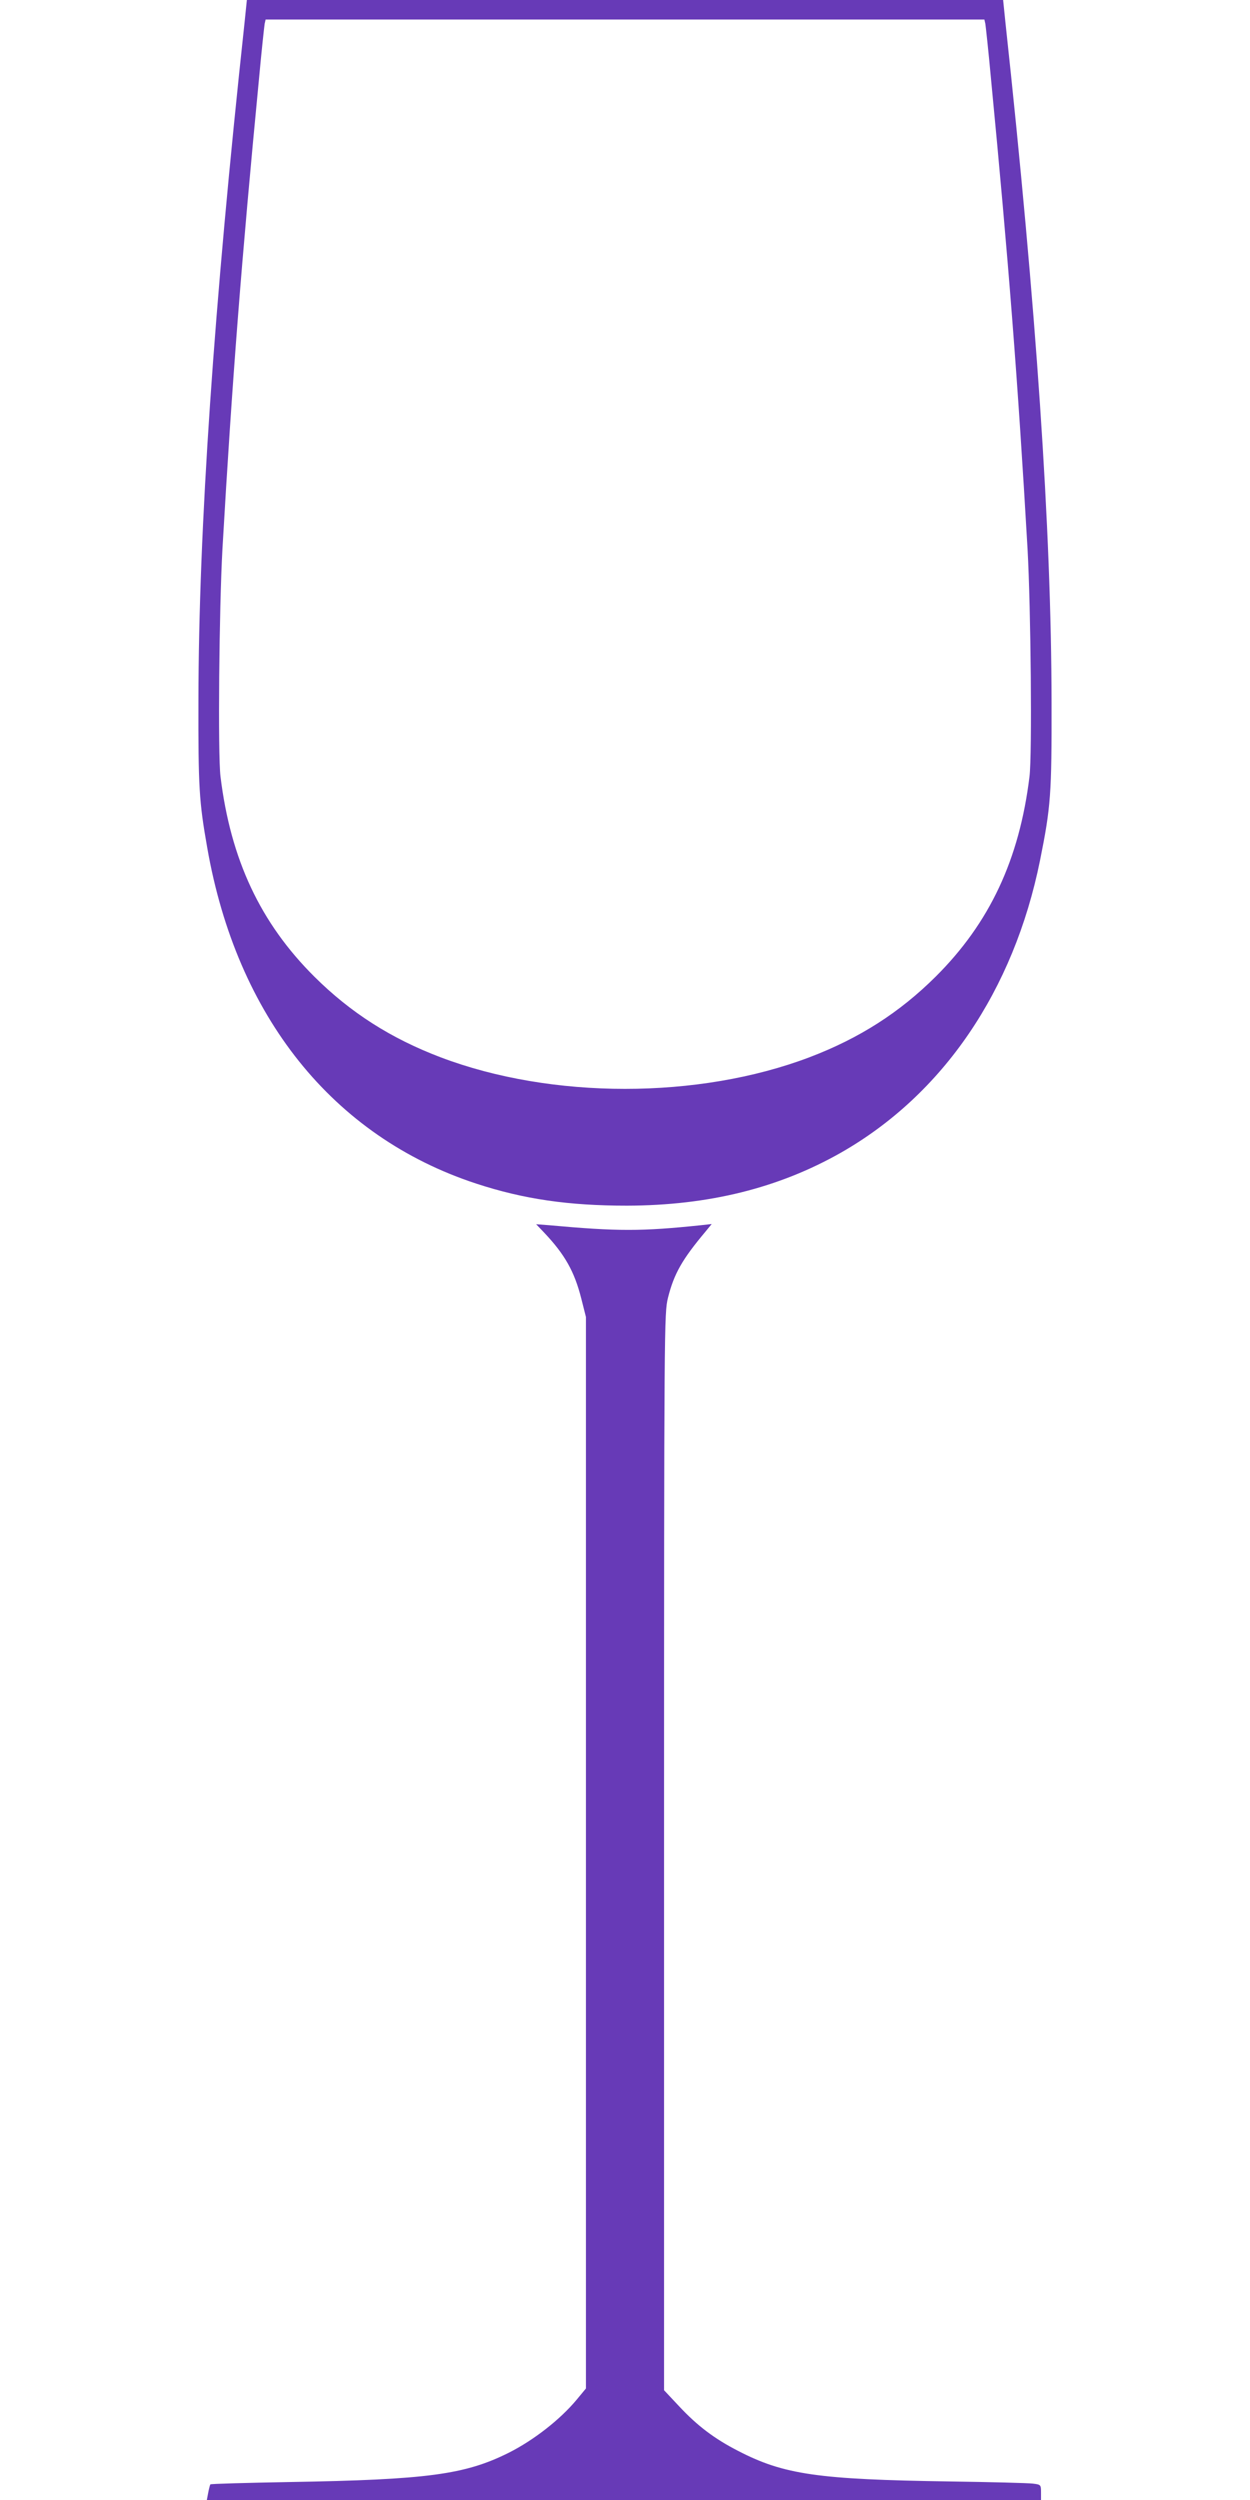
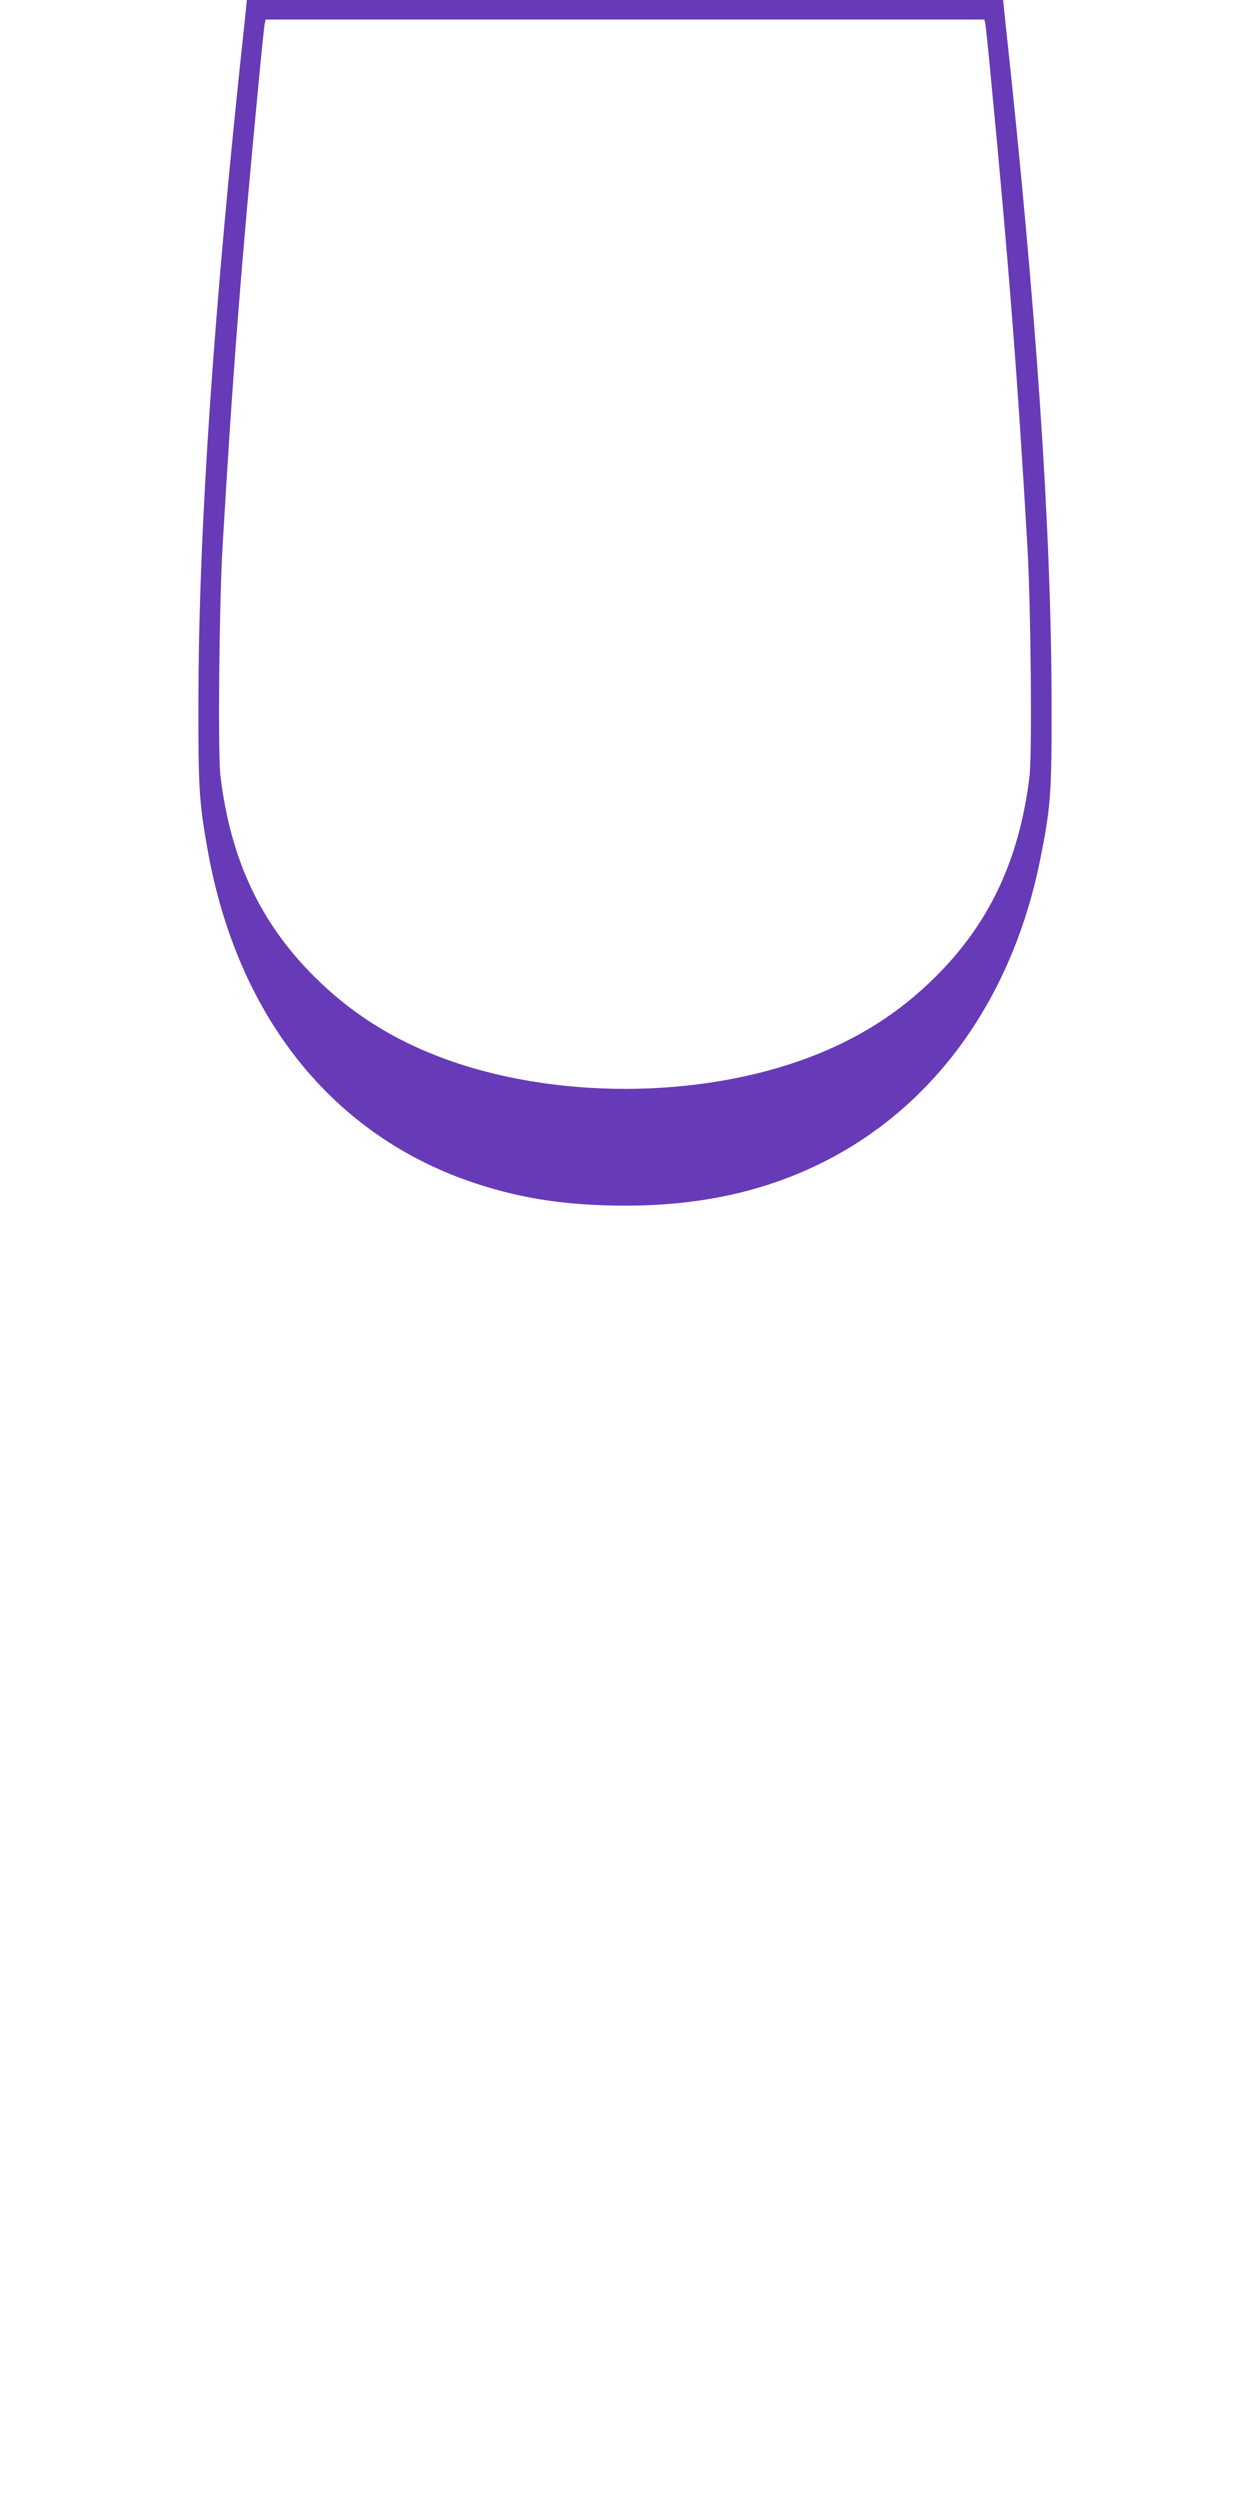
<svg xmlns="http://www.w3.org/2000/svg" version="1.0" width="640pt" height="1280pt" viewBox="0 0 640 1280" preserveAspectRatio="xMidYMid meet">
  <g transform="translate(0,1280) scale(0.1,-0.1)" fill="#673ab7" stroke="none">
    <path d="M1252 12683 c-157 -1453 -235 -2592 -236 -3468 -1 -444 3 -517 45 -755 151 -864 643 -1479 1377 -1720 244 -80 473 -113 772 -113 418 1 776 90 1095 271 523 298 885 829 1020 1497 55 274 60 337 59 810 -1 880 -78 2019 -236 3478 l-12 117 -1936 0 -1936 0 -12 -117z m3793 -5 c2 -13 16 -140 29 -283 89 -924 137 -1538 187 -2405 17 -306 24 -1052 10 -1166 -52 -425 -204 -749 -480 -1024 -185 -184 -391 -316 -646 -413 -569 -216 -1321 -216 -1890 0 -255 97 -461 229 -646 413 -276 275 -428 599 -480 1024 -14 114 -7 860 10 1166 50 867 98 1481 187 2405 13 143 27 270 29 283 l5 22 1840 0 1840 0 5 -22z" />
-     <path d="M2786 6489 c106 -112 155 -199 190 -337 l24 -95 0 -2743 0 -2743 -48 -58 c-85 -102 -220 -207 -347 -271 -224 -112 -417 -138 -1122 -150 -221 -4 -403 -9 -406 -12 -2 -3 -7 -22 -11 -43 l-7 -37 2136 0 2135 0 0 39 c0 39 -1 40 -42 45 -24 3 -216 8 -428 11 -671 10 -846 35 -1080 156 -121 62 -209 128 -304 230 l-76 81 0 2756 c0 2725 1 2758 20 2837 31 124 73 197 192 339 l32 39 -54 -6 c-306 -32 -427 -32 -780 0 l-65 5 41 -43z" />
  </g>
</svg>